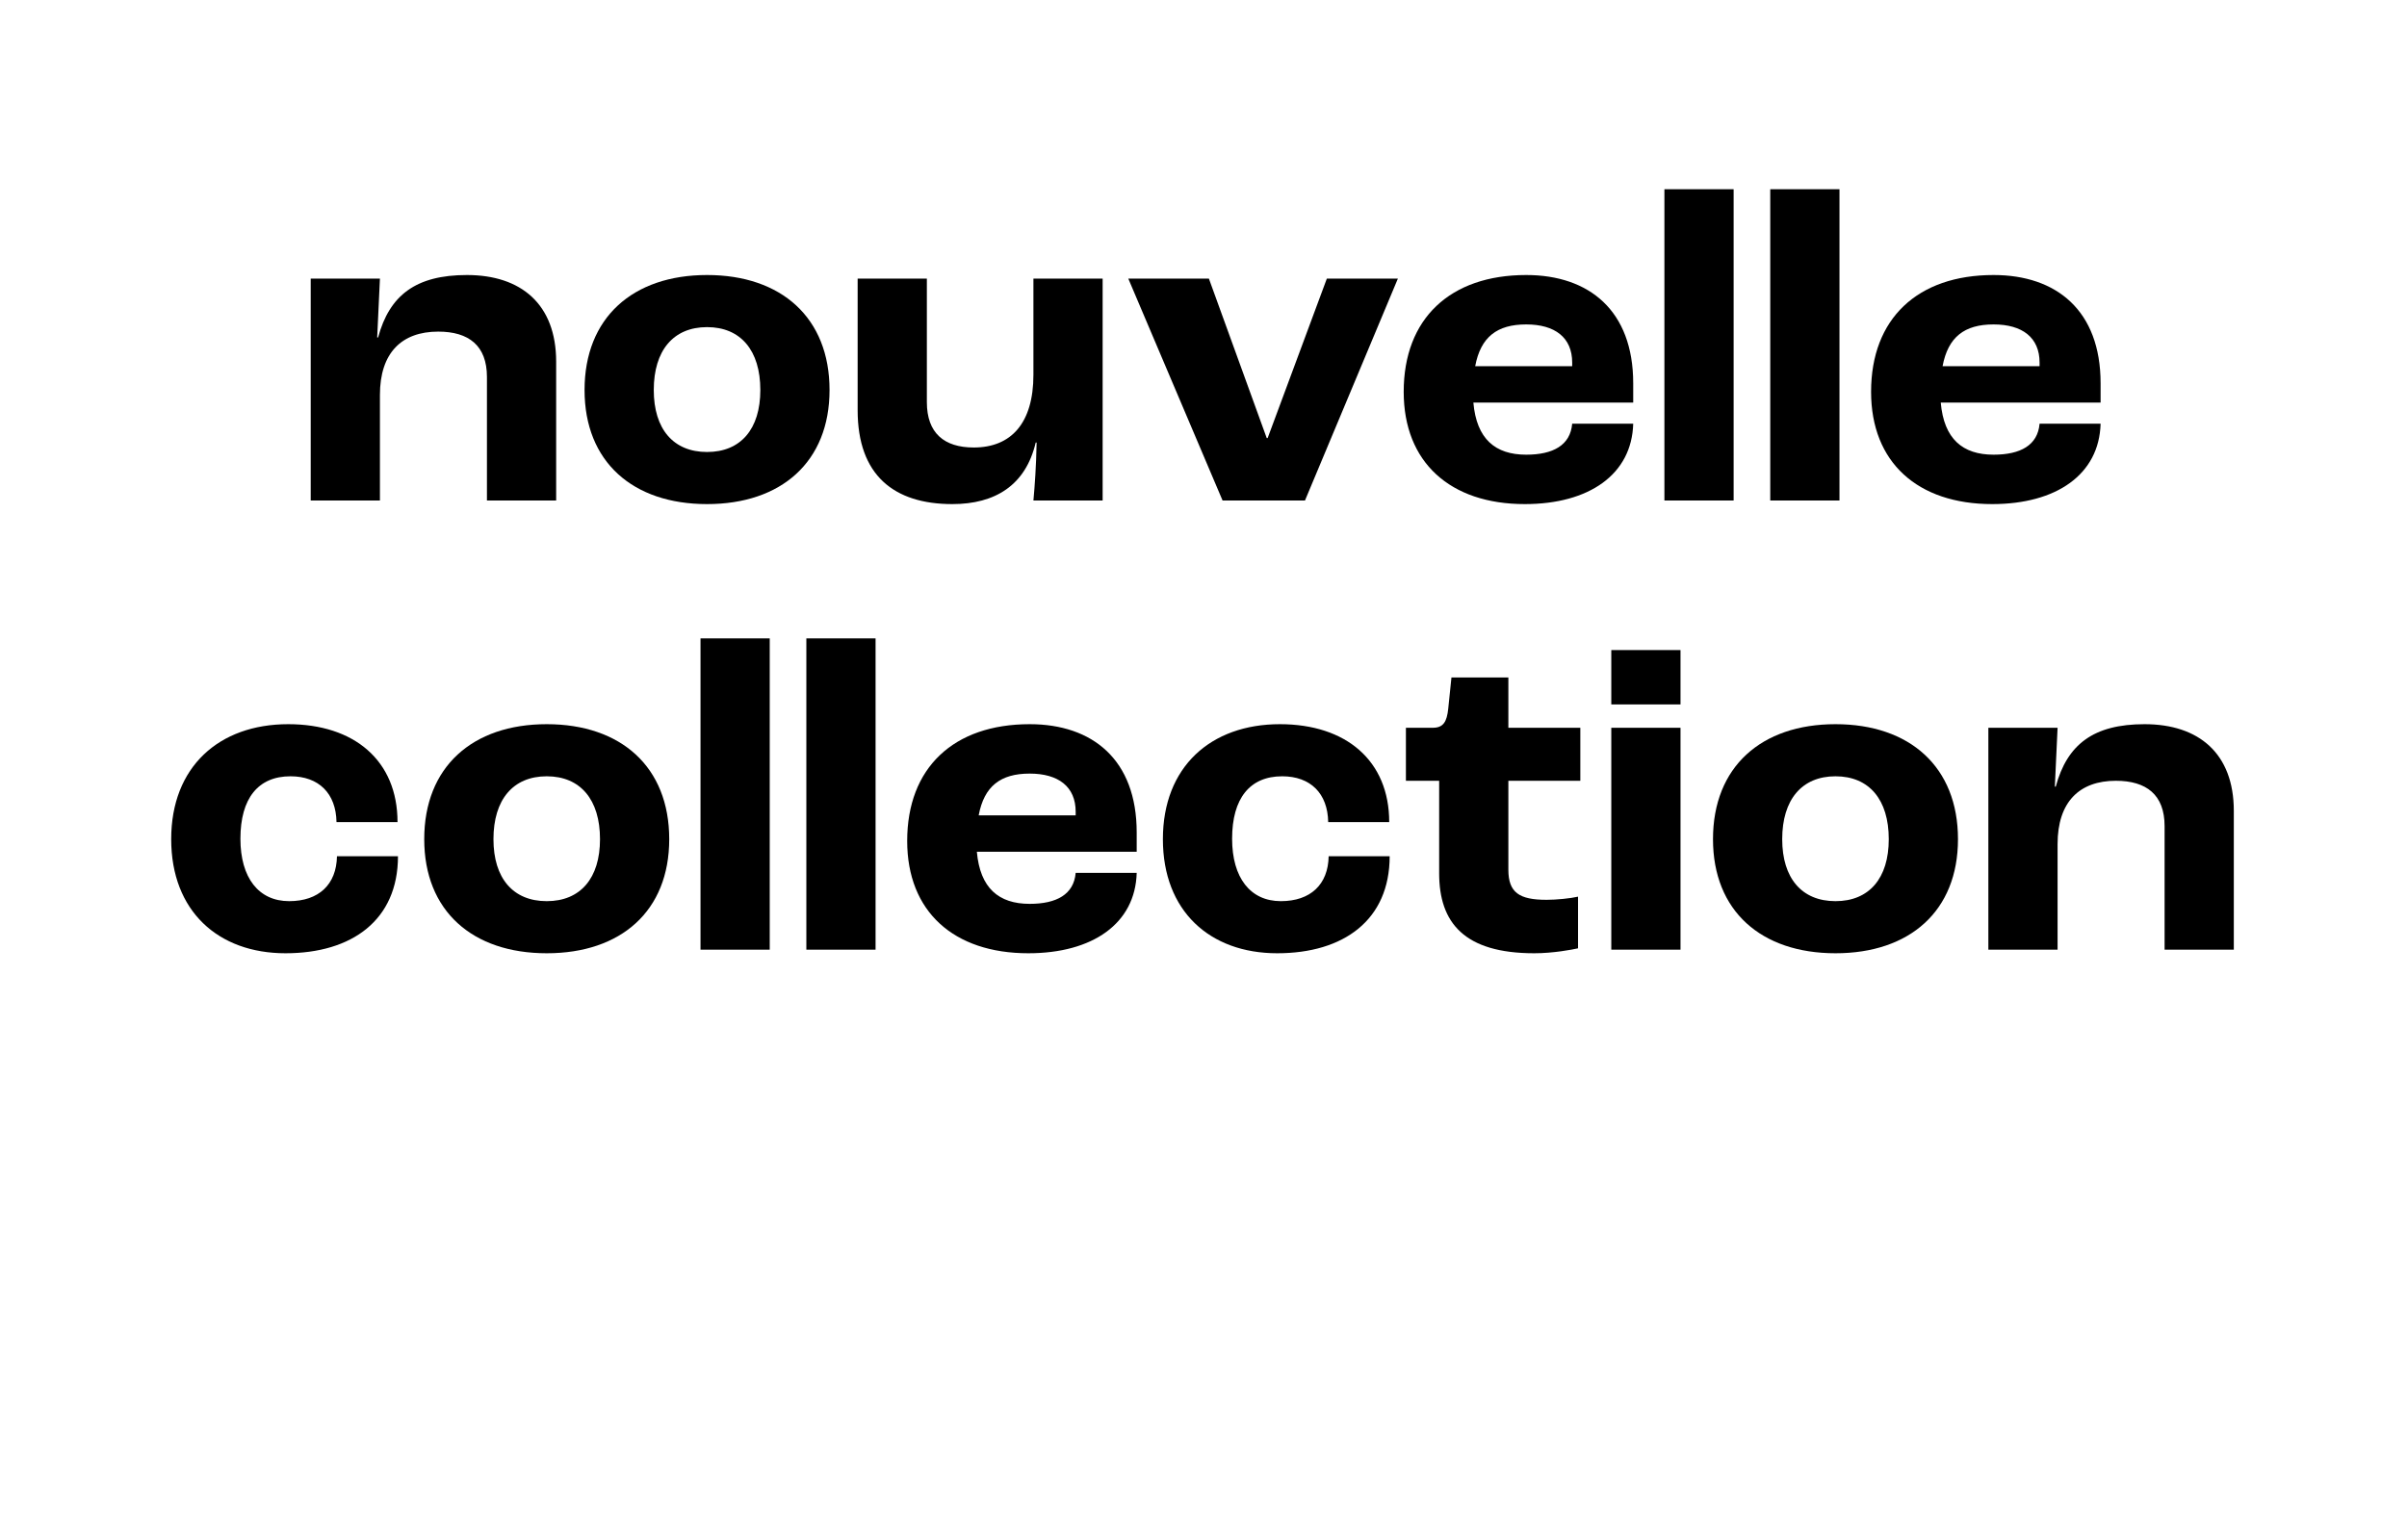
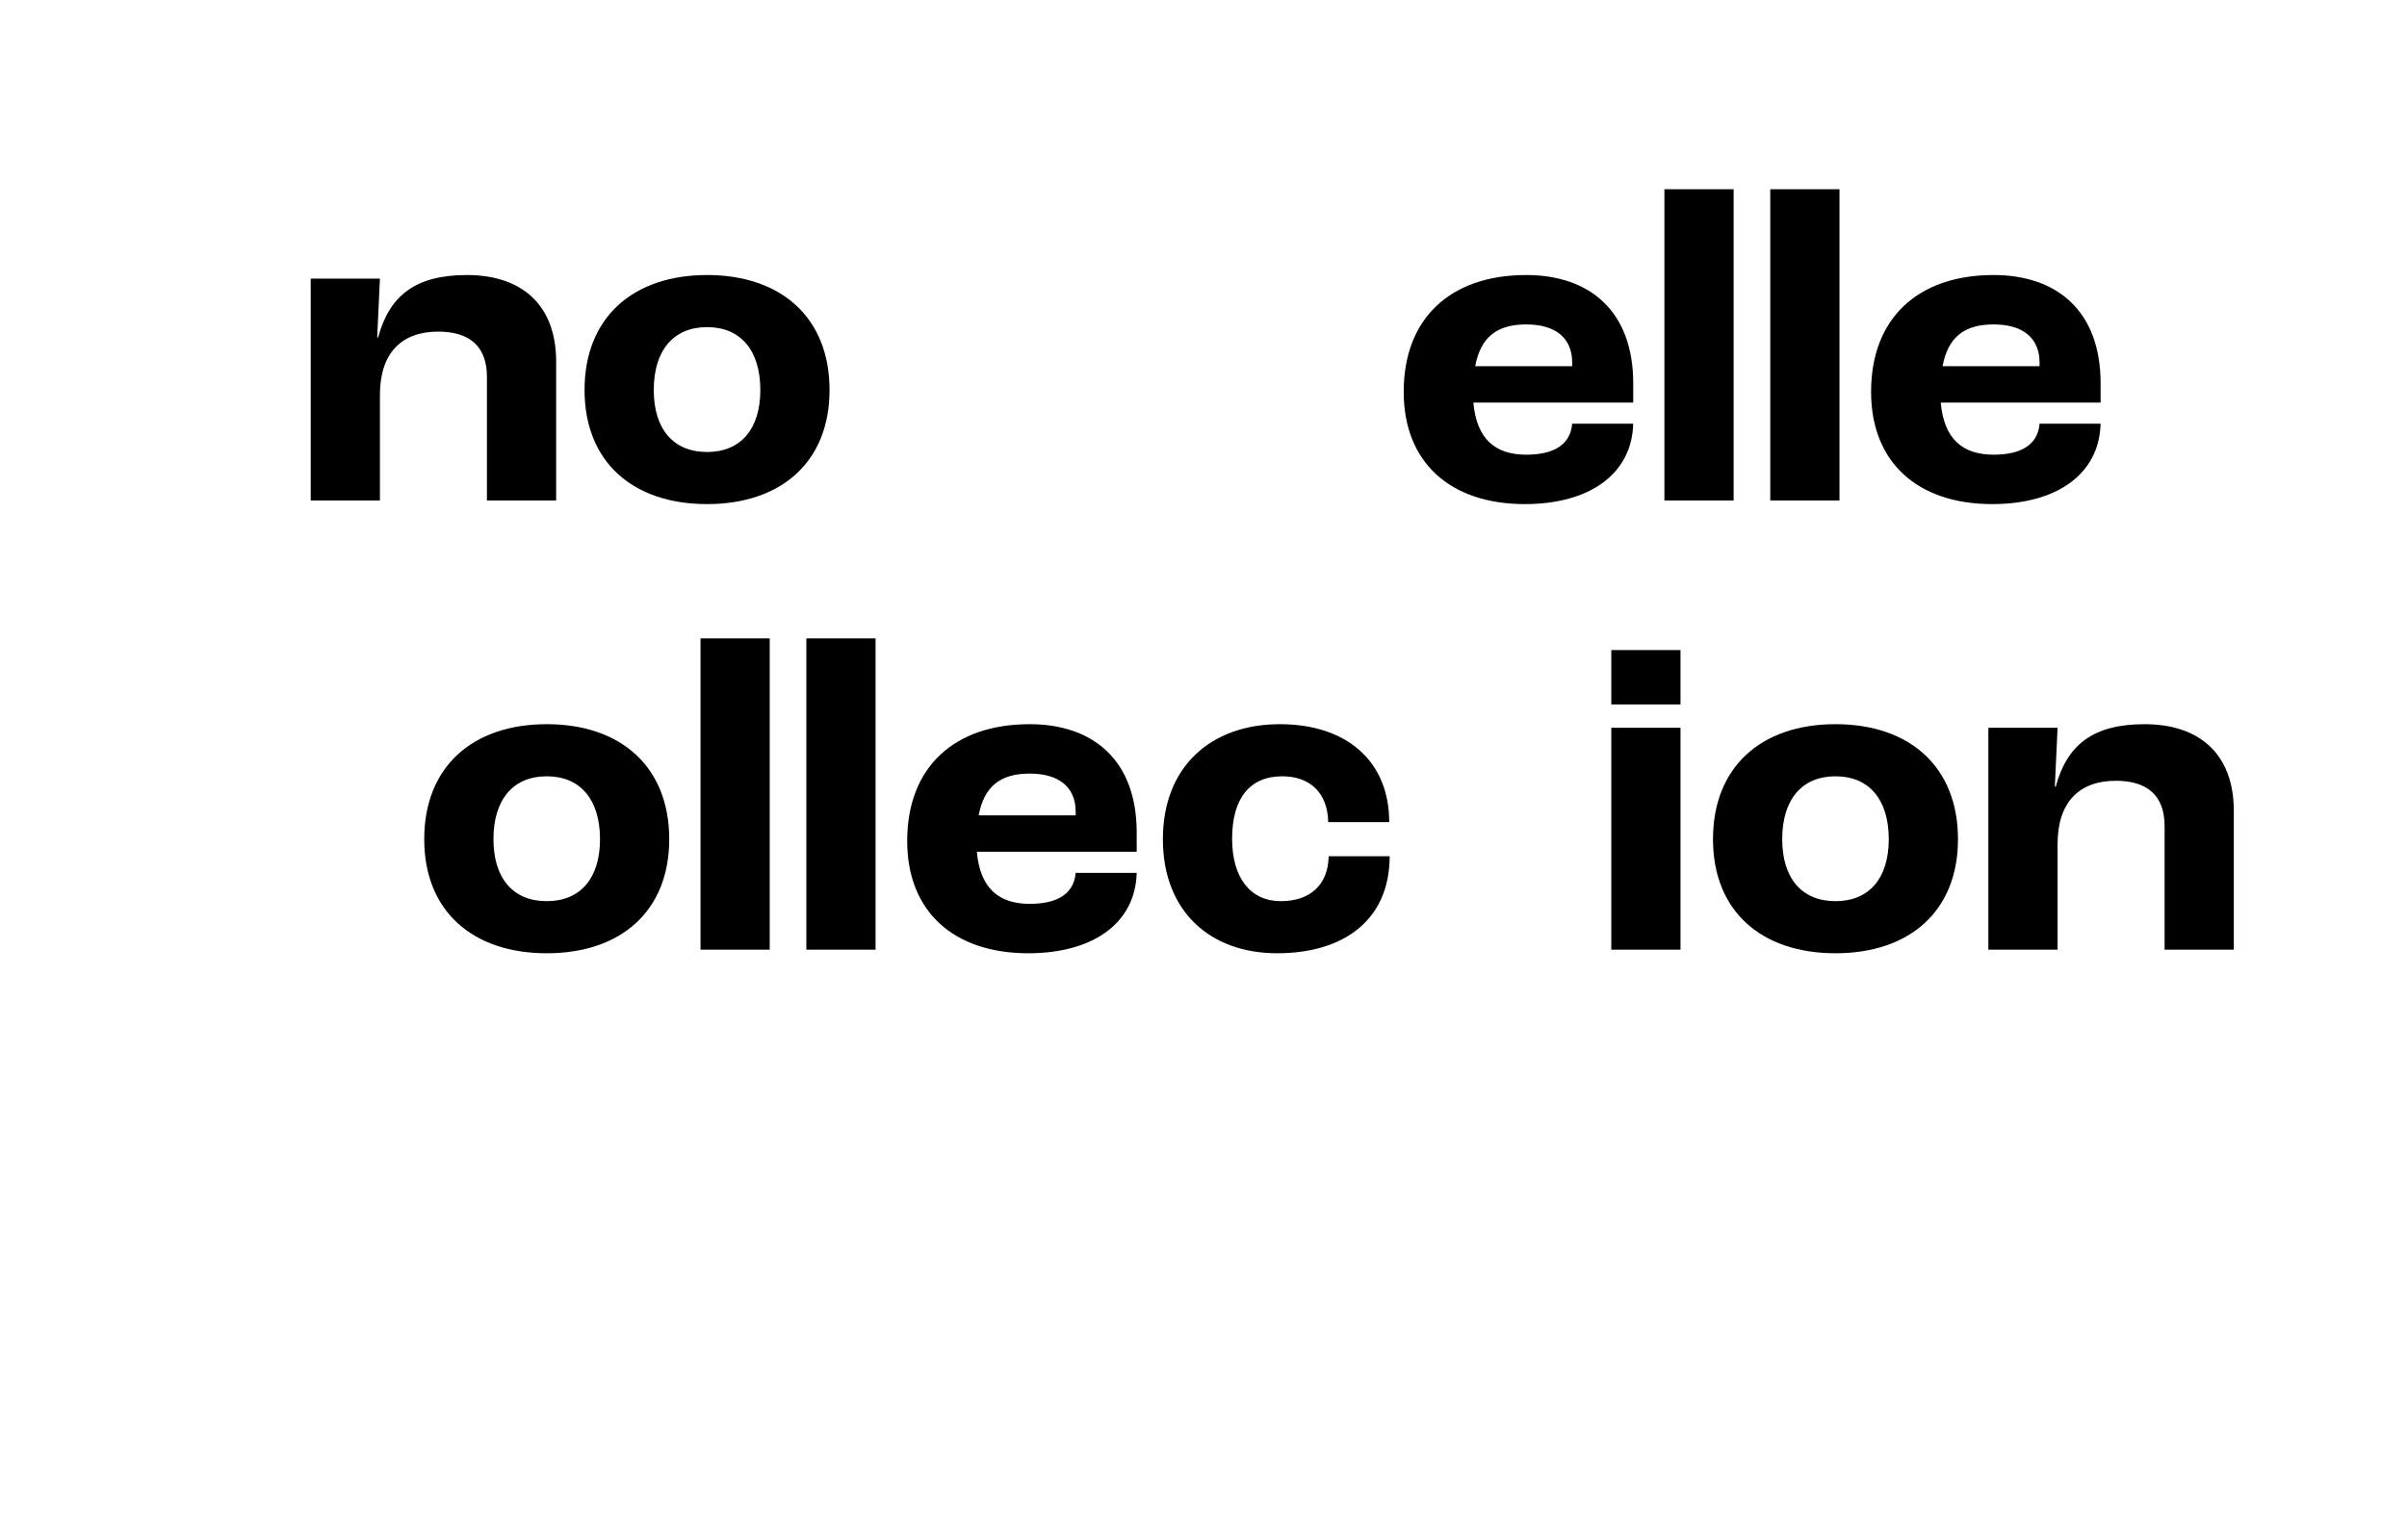
<svg xmlns="http://www.w3.org/2000/svg" width="375" height="240" viewBox="0 0 375 240" fill="none">
  <rect width="375" height="240" fill="white" />
  <path d="M48.407 78V43.42H59.191L58.765 52.59H58.907C60.681 46.01 64.796 42.86 72.742 42.86C81.184 42.86 86.647 47.41 86.647 56.37V78H75.863V58.75C75.863 53.85 73.025 51.68 68.272 51.68C62.596 51.68 59.191 54.97 59.191 61.55V78H48.407Z" fill="black" />
  <path d="M110.155 78.56C98.591 78.56 91.071 71.98 91.071 60.78C91.071 49.51 98.591 42.86 110.155 42.86C121.719 42.86 129.239 49.51 129.239 60.78C129.239 71.98 121.719 78.56 110.155 78.56ZM110.155 70.44C115.405 70.44 118.456 66.87 118.456 60.78C118.456 54.62 115.405 50.98 110.155 50.98C104.905 50.98 101.854 54.62 101.854 60.78C101.854 66.87 104.905 70.44 110.155 70.44Z" fill="black" />
-   <path d="M148.374 78.56C139.293 78.56 133.617 74.08 133.617 63.93V43.42H144.401V62.67C144.401 67.5 147.097 69.74 151.708 69.74C157.526 69.74 161.002 65.96 161.002 58.4V43.42H171.786V78H161.002C161.215 75.62 161.428 72.75 161.499 68.97H161.357C159.796 75.62 155.043 78.56 148.374 78.56Z" fill="black" />
-   <path d="M190.47 78L175.784 43.42H188.341L197.351 68.27H197.493L206.716 43.42H217.784L203.311 78H190.47Z" fill="black" />
  <path d="M254.447 59.73V62.74H229.545C230.041 68.41 232.95 70.86 237.775 70.86C241.96 70.86 244.656 69.39 244.94 66.03H254.447C254.234 73.94 247.565 78.56 237.562 78.56C225.927 78.56 218.69 72.05 218.69 61.06C218.69 49.65 225.927 42.86 237.775 42.86C247.565 42.86 254.447 48.39 254.447 59.73ZM244.94 57.07V56.51C244.94 52.59 242.244 50.56 237.775 50.56C233.234 50.56 230.68 52.52 229.829 57.07H244.94Z" fill="black" />
  <path d="M259.308 78V29.49H270.092V78H259.308Z" fill="black" />
  <path d="M275.798 78V29.49H286.582V78H275.798Z" fill="black" />
  <path d="M327.263 59.73V62.74H302.361C302.858 68.41 305.767 70.86 310.591 70.86C314.777 70.86 317.473 69.39 317.757 66.03H327.263C327.051 73.94 320.382 78.56 310.378 78.56C298.743 78.56 291.507 72.05 291.507 61.06C291.507 49.65 298.743 42.86 310.591 42.86C320.382 42.86 327.263 48.39 327.263 59.73ZM317.757 57.07V56.51C317.757 52.59 315.061 50.56 310.591 50.56C306.051 50.56 303.497 52.52 302.645 57.07H317.757Z" fill="black" />
-   <path d="M44.479 148.56C33.979 148.56 26.672 141.98 26.672 130.78C26.672 119.51 34.121 112.86 44.905 112.86C55.192 112.86 61.932 118.53 61.932 128.12H52.425C52.354 123.64 49.658 120.98 45.26 120.98C40.223 120.98 37.456 124.41 37.456 130.71C37.456 136.8 40.294 140.44 45.047 140.44C49.658 140.44 52.425 137.85 52.496 133.44H62.003C62.003 143.38 54.837 148.56 44.479 148.56Z" fill="black" />
  <path d="M85.178 148.56C73.614 148.56 66.094 141.98 66.094 130.78C66.094 119.51 73.614 112.86 85.178 112.86C96.743 112.86 104.263 119.51 104.263 130.78C104.263 141.98 96.743 148.56 85.178 148.56ZM85.178 140.44C90.428 140.44 93.479 136.87 93.479 130.78C93.479 124.62 90.428 120.98 85.178 120.98C79.928 120.98 76.878 124.62 76.878 130.78C76.878 136.87 79.928 140.44 85.178 140.44Z" fill="black" />
  <path d="M109.137 148V99.49H119.921V148H109.137Z" fill="black" />
  <path d="M125.626 148V99.49H136.41V148H125.626Z" fill="black" />
  <path d="M177.092 129.73V132.74H152.19C152.687 138.41 155.596 140.86 160.42 140.86C164.606 140.86 167.302 139.39 167.585 136.03H177.092C176.879 143.94 170.21 148.56 160.207 148.56C148.572 148.56 141.335 142.05 141.335 131.06C141.335 119.65 148.572 112.86 160.42 112.86C170.21 112.86 177.092 118.39 177.092 129.73ZM167.585 127.07V126.51C167.585 122.59 164.89 120.56 160.42 120.56C155.879 120.56 153.325 122.52 152.474 127.07H167.585Z" fill="black" />
  <path d="M198.981 148.56C188.481 148.56 181.173 141.98 181.173 130.78C181.173 119.51 188.623 112.86 199.406 112.86C209.694 112.86 216.433 118.53 216.433 128.12H206.927C206.856 123.64 204.16 120.98 199.761 120.98C194.724 120.98 191.957 124.41 191.957 130.71C191.957 136.8 194.795 140.44 199.548 140.44C204.16 140.44 206.927 137.85 206.998 133.44H216.504C216.504 143.38 209.339 148.56 198.981 148.56Z" fill="black" />
-   <path d="M239.041 148.56C228.116 148.56 224.214 143.8 224.214 136.1V121.68H219.035V113.42H223.22C224.852 113.42 225.42 112.51 225.633 110.41L226.129 105.58H234.997V113.42H246.207V121.68H234.997V135.54C234.997 139.11 236.7 140.23 240.957 140.23C242.447 140.23 244.646 140.02 245.852 139.74V147.79C244.93 148 241.95 148.56 239.041 148.56Z" fill="black" />
  <path d="M251.032 109.78V101.31H261.816V109.78H251.032ZM251.032 148V113.42H261.816V148H251.032Z" fill="black" />
  <path d="M285.961 148.56C274.397 148.56 266.877 141.98 266.877 130.78C266.877 119.51 274.397 112.86 285.961 112.86C297.525 112.86 305.045 119.51 305.045 130.78C305.045 141.98 297.525 148.56 285.961 148.56ZM285.961 140.44C291.211 140.44 294.262 136.87 294.262 130.78C294.262 124.62 291.211 120.98 285.961 120.98C280.711 120.98 277.66 124.62 277.66 130.78C277.66 136.87 280.711 140.44 285.961 140.44Z" fill="black" />
  <path d="M309.778 148V113.42H320.562L320.136 122.59H320.278C322.051 116.01 326.166 112.86 334.112 112.86C342.555 112.86 348.018 117.41 348.018 126.37V148H337.234V128.75C337.234 123.85 334.396 121.68 329.643 121.68C323.967 121.68 320.562 124.97 320.562 131.55V148H309.778Z" fill="black" />
</svg>